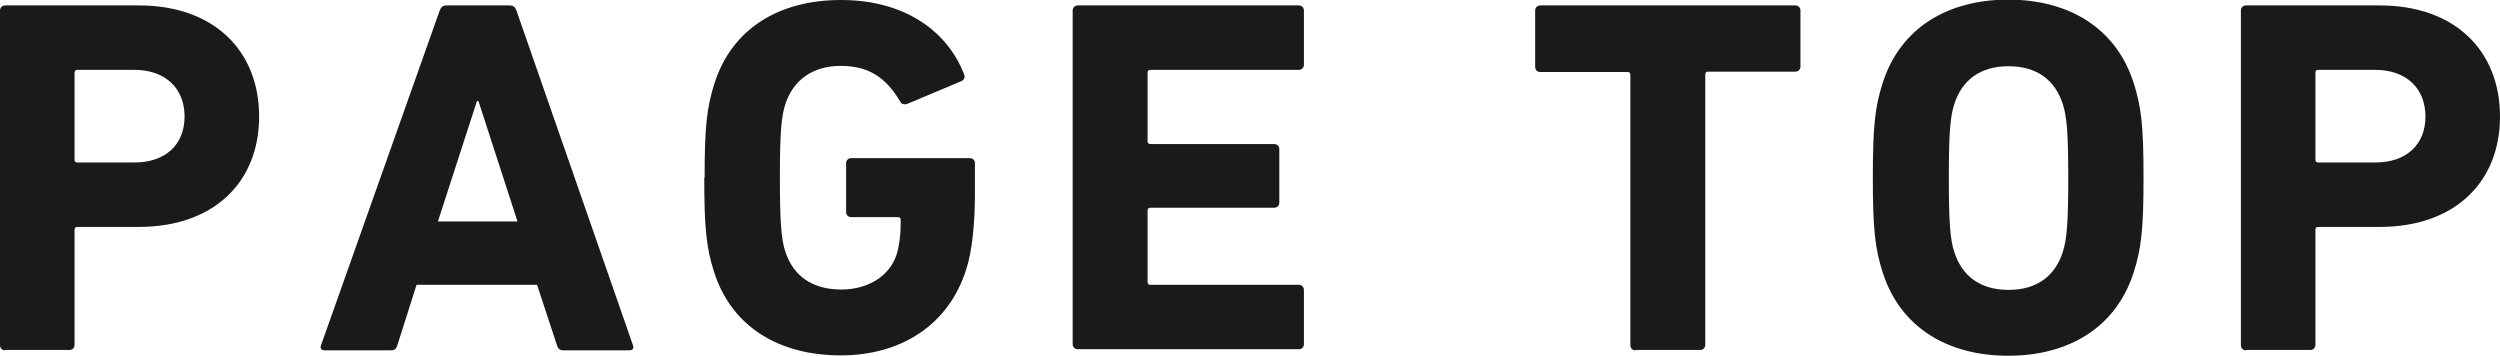
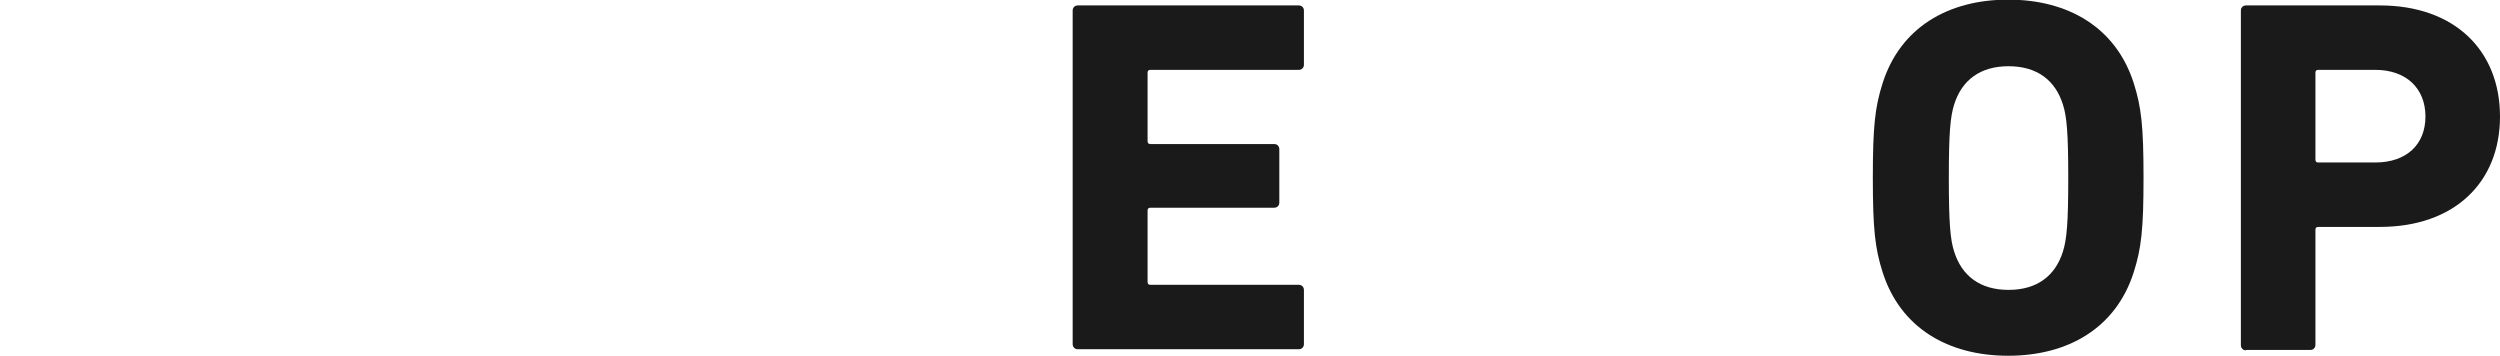
<svg xmlns="http://www.w3.org/2000/svg" id="_レイヤー_2" data-name="レイヤー_2" viewBox="0 0 69.08 9.83">
  <defs>
    <style>
      .cls-1 {
        fill: #1a1a1a;
      }
    </style>
  </defs>
  <g id="txt">
    <g>
-       <path class="cls-1" d="M.14,9.68c-.08,0-.14-.06-.14-.14V.29c0-.08.06-.14.14-.14h3.7c2.07,0,3.32,1.25,3.32,3.07s-1.26,3.05-3.32,3.05h-1.7c-.06,0-.08.03-.08.08v3.18c0,.08-.06.14-.14.14H.14ZM5.1,3.22c0-.77-.52-1.29-1.39-1.29h-1.57c-.06,0-.08.03-.08.08v2.4c0,.06.03.08.08.08h1.57c.87,0,1.39-.5,1.39-1.27Z" />
-       <path class="cls-1" d="M12.15.29c.03-.08.08-.14.18-.14h1.76c.1,0,.15.06.18.14l3.22,9.25c.03.08,0,.14-.1.14h-1.82c-.1,0-.15-.04-.18-.14l-.55-1.67h-3.33l-.53,1.67c-.03.1-.08.14-.18.14h-1.83c-.1,0-.13-.06-.1-.14L12.15.29ZM14.3,6.12l-1.08-3.33h-.04l-1.08,3.33h2.2Z" />
-       <path class="cls-1" d="M19.47,4.92c0-1.42.06-1.95.27-2.61.49-1.54,1.81-2.31,3.5-2.31,1.78,0,2.94.88,3.39,2.03.04.08.03.17-.06.21l-1.5.63c-.1.03-.17,0-.2-.07-.38-.64-.85-.98-1.64-.98s-1.32.41-1.53,1.06c-.11.34-.15.79-.15,2.03s.04,1.71.15,2.04c.21.66.73,1.05,1.55,1.05.71,0,1.33-.35,1.53-.98.07-.24.11-.53.11-.94,0-.06-.03-.08-.08-.08h-1.29c-.08,0-.14-.06-.14-.14v-1.35c0-.08.06-.14.14-.14h3.28c.08,0,.14.06.14.14v.79c0,.84-.07,1.62-.24,2.14-.48,1.53-1.79,2.38-3.47,2.38s-3.01-.77-3.5-2.31c-.21-.66-.27-1.19-.27-2.61Z" />
      <path class="cls-1" d="M29.64.29c0-.08.06-.14.14-.14h6.11c.08,0,.14.06.14.14v1.5c0,.08-.06.14-.14.14h-4.1c-.06,0-.08.03-.08.08v1.89c0,.06.03.08.08.08h3.42c.08,0,.14.06.14.14v1.48c0,.08-.06.14-.14.14h-3.42c-.06,0-.08.03-.08.08v1.97c0,.06.03.08.08.08h4.1c.08,0,.14.06.14.14v1.5c0,.08-.06.14-.14.14h-6.11c-.08,0-.14-.06-.14-.14V.29Z" />
-       <path class="cls-1" d="M45.19,9.68c-.08,0-.14-.06-.14-.14V2.07c0-.06-.03-.08-.08-.08h-2.41c-.08,0-.14-.06-.14-.14V.29c0-.08.06-.14.14-.14h7.05c.08,0,.14.06.14.14v1.55c0,.08-.06.14-.14.14h-2.41c-.06,0-.08.03-.08.08v7.47c0,.08-.06.14-.14.14h-1.78Z" />
      <path class="cls-1" d="M52.02,7.52c-.21-.66-.27-1.19-.27-2.61s.06-1.95.27-2.61c.49-1.54,1.81-2.31,3.47-2.31s2.98.77,3.47,2.31c.21.66.27,1.19.27,2.61s-.06,1.95-.27,2.61c-.49,1.54-1.81,2.31-3.47,2.31s-2.98-.77-3.47-2.31ZM57,6.96c.11-.34.15-.8.15-2.04s-.04-1.71-.15-2.04c-.21-.66-.71-1.05-1.5-1.05s-1.29.39-1.5,1.05c-.11.34-.15.8-.15,2.04s.04,1.71.15,2.04c.21.66.71,1.05,1.5,1.05s1.29-.39,1.5-1.05Z" />
      <path class="cls-1" d="M62.06,9.68c-.08,0-.14-.06-.14-.14V.29c0-.08.06-.14.14-.14h3.7c2.07,0,3.32,1.25,3.32,3.07s-1.26,3.05-3.32,3.05h-1.7c-.06,0-.08.03-.08.08v3.18c0,.08-.06.14-.14.14h-1.78ZM67.02,3.22c0-.77-.52-1.29-1.39-1.29h-1.57c-.06,0-.08.03-.08.08v2.4c0,.06.03.08.08.08h1.57c.87,0,1.39-.5,1.39-1.27Z" />
    </g>
  </g>
</svg>